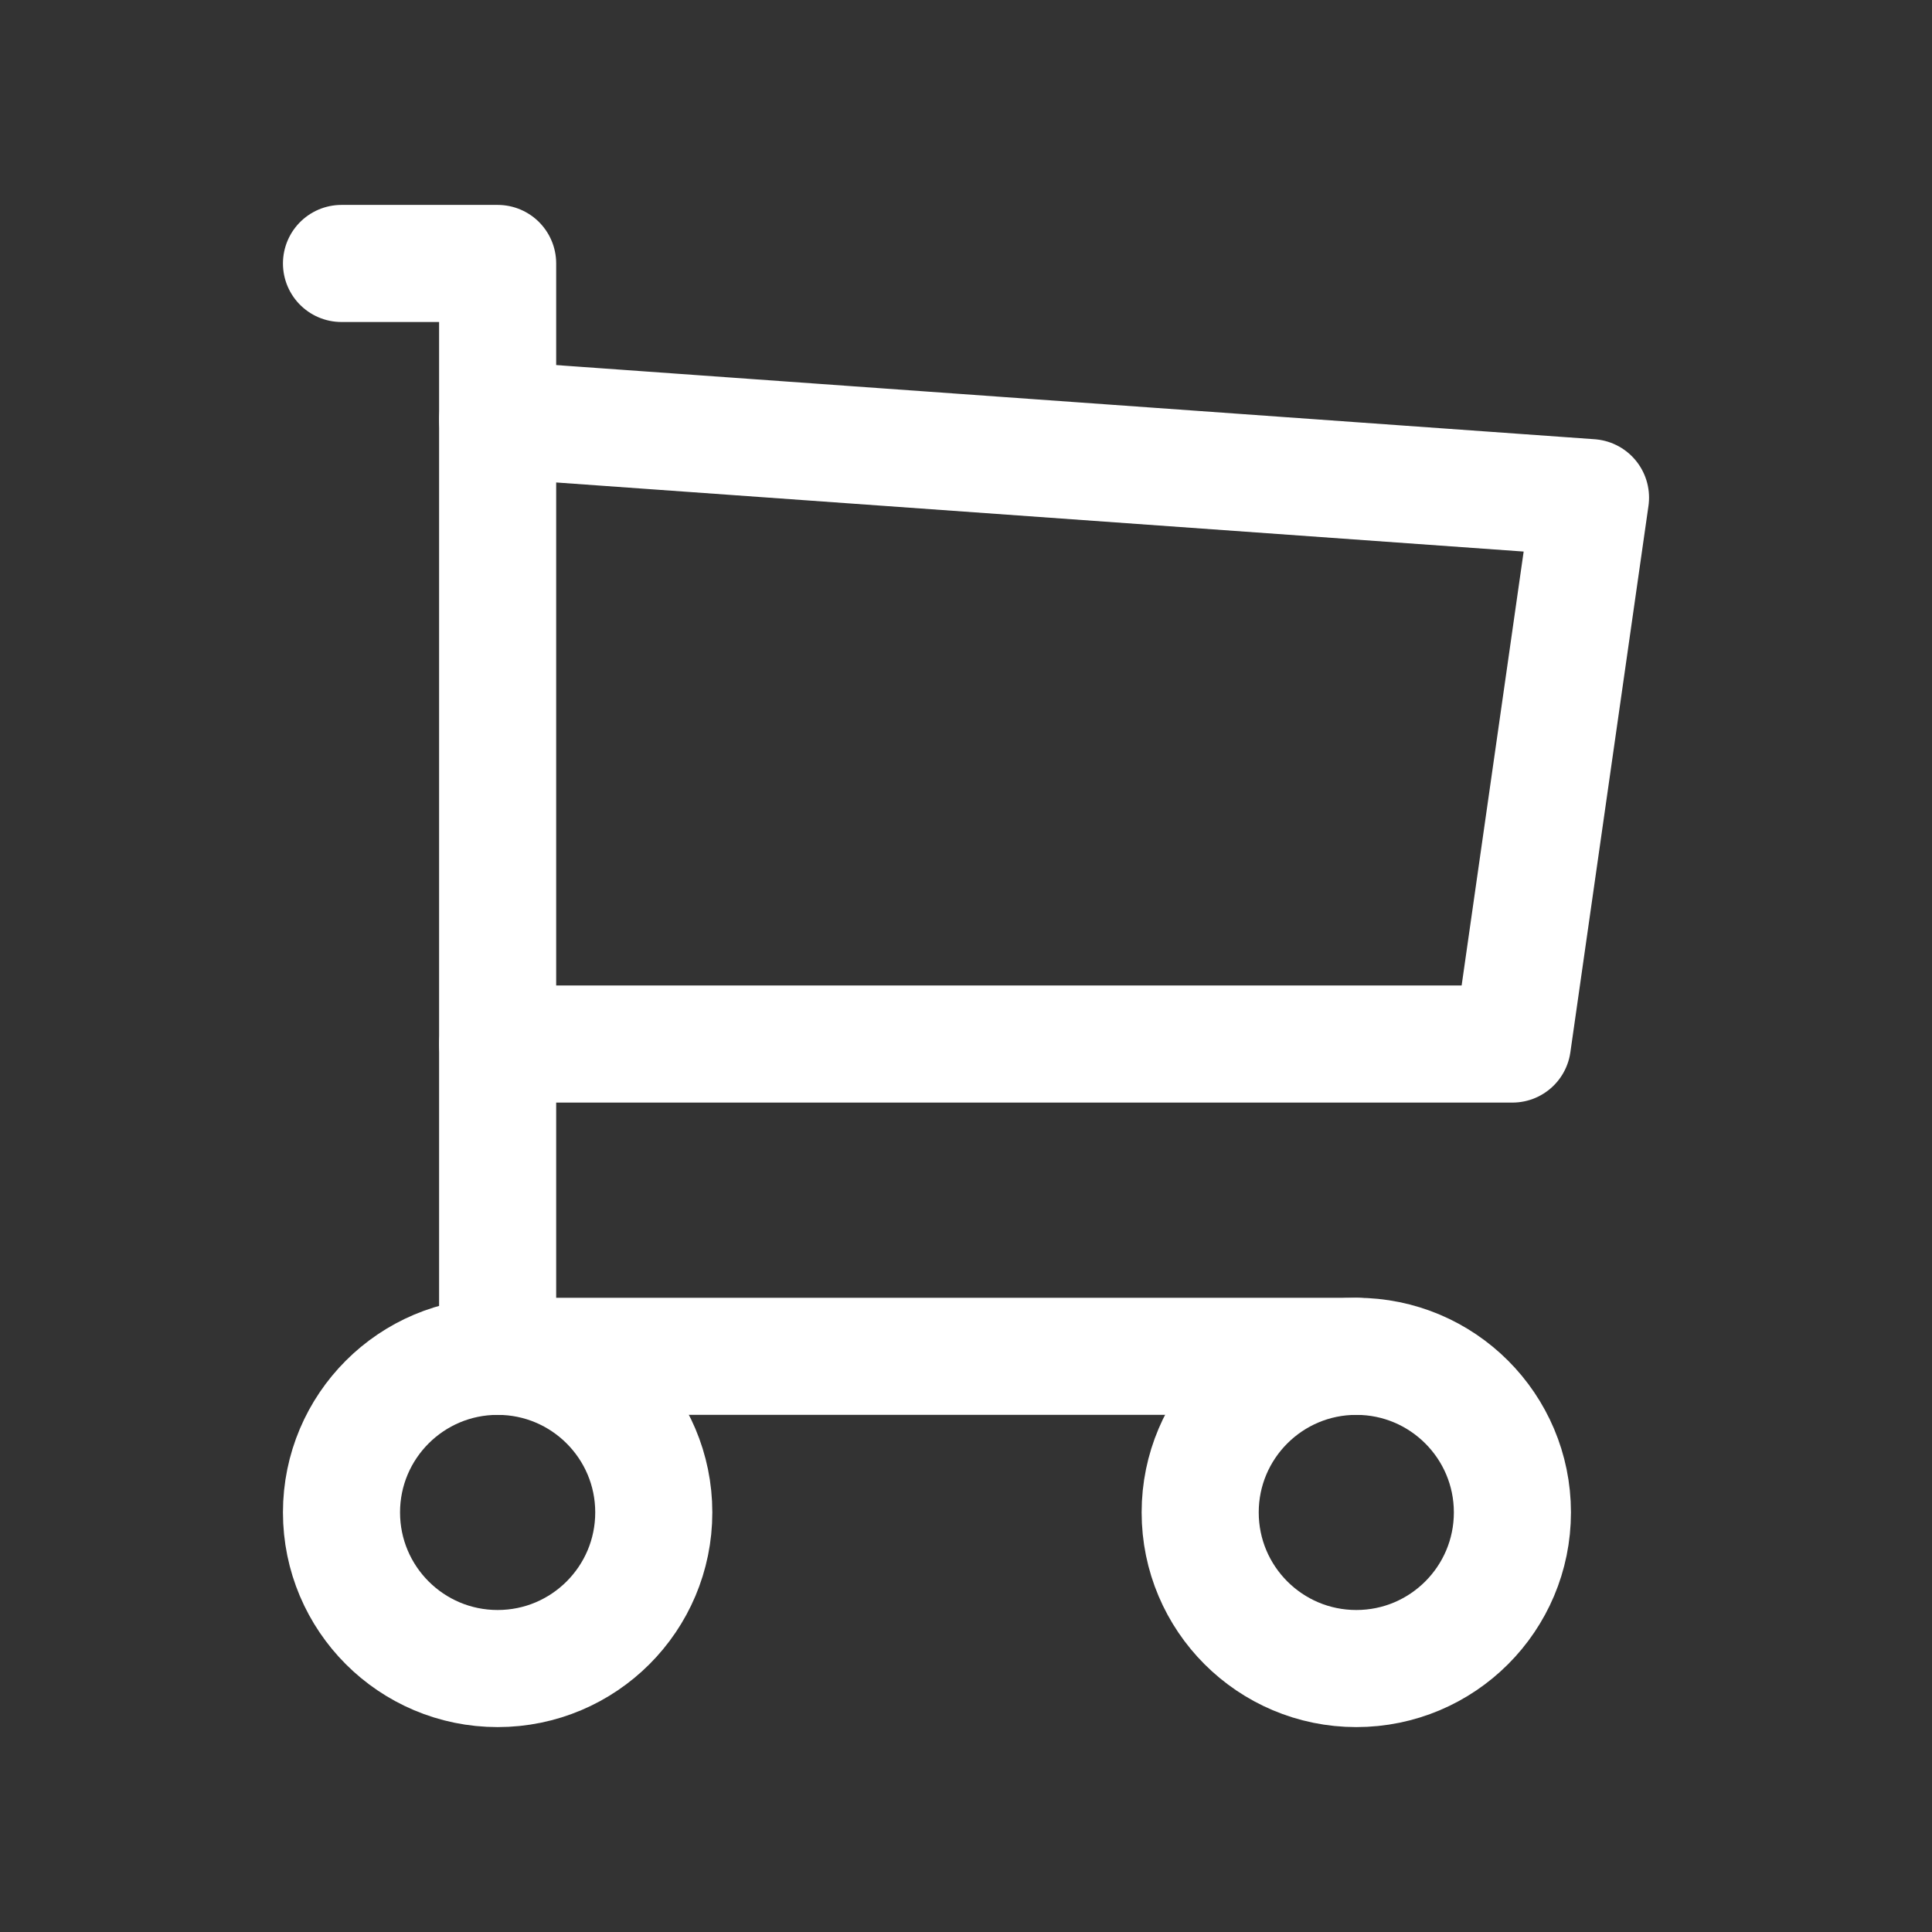
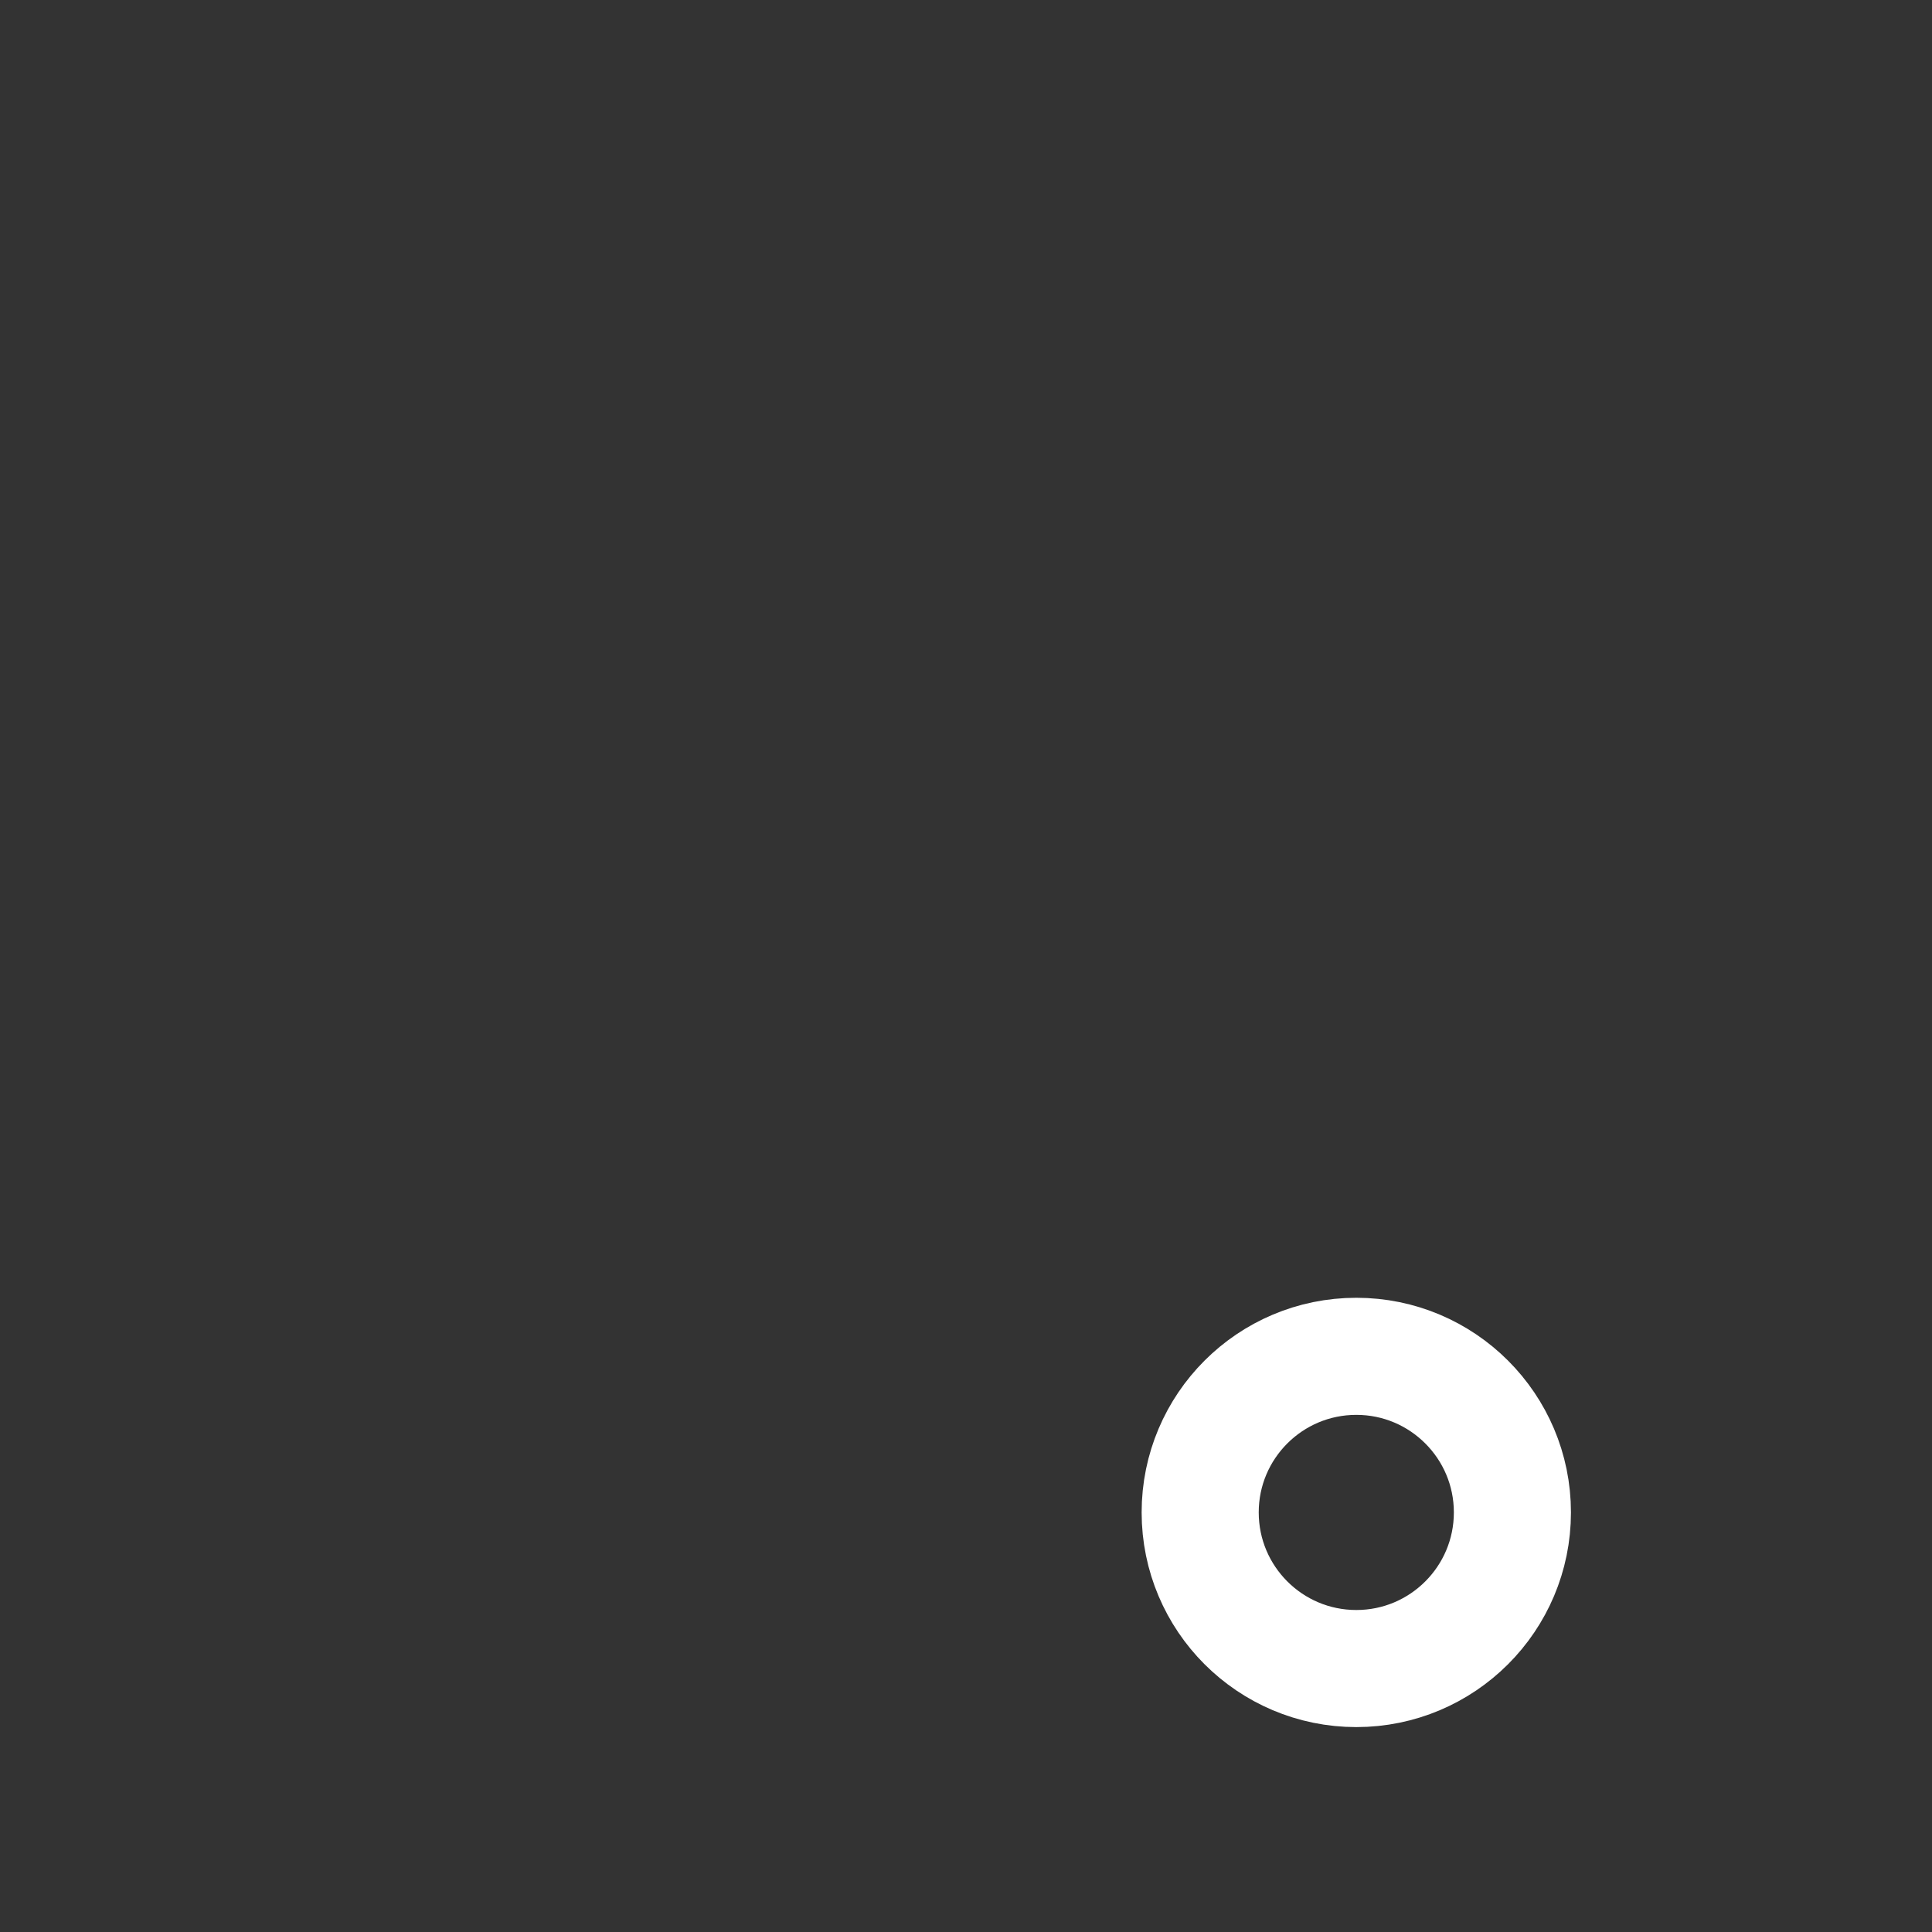
<svg xmlns="http://www.w3.org/2000/svg" width="33" height="33" viewBox="0 0 33 33" fill="none">
  <rect x="0" y="0" width="33" height="33" fill="#333333" stroke="none" />
  <g id="Icon / shopping-cart" clip-path="url(#clip0_250_3442)">
-     <path id="Vector" d="M8.5 28.5C9.973 28.5 11.167 27.306 11.167 25.833C11.167 24.361 9.973 23.167 8.5 23.167C7.027 23.167 5.833 24.361 5.833 25.833C5.833 27.306 7.027 28.5 8.5 28.5Z" stroke="white" stroke-width="2" stroke-linecap="round" stroke-linejoin="round" />
    <path id="Vector_2" d="M23.167 28.5C24.639 28.5 25.833 27.306 25.833 25.833C25.833 24.361 24.639 23.167 23.167 23.167C21.694 23.167 20.5 24.361 20.5 25.833C20.5 27.306 21.694 28.5 23.167 28.5Z" stroke="white" stroke-width="2" stroke-linecap="round" stroke-linejoin="round" />
-     <path id="Vector_3" d="M23.167 23.167H8.5V4.5H5.833" stroke="white" stroke-width="2" stroke-linecap="round" stroke-linejoin="round" />
-     <path id="Vector_4" d="M8.5 7.167L27.167 8.5L25.833 17.833H8.5" stroke="white" stroke-width="2" stroke-linecap="round" stroke-linejoin="round" />
  </g>
  <defs>
    <clipPath id="clip0_250_3442">
      <rect width="32" height="32" fill="white" transform="translate(0.5 0.5)" />
    </clipPath>
  </defs>
</svg>